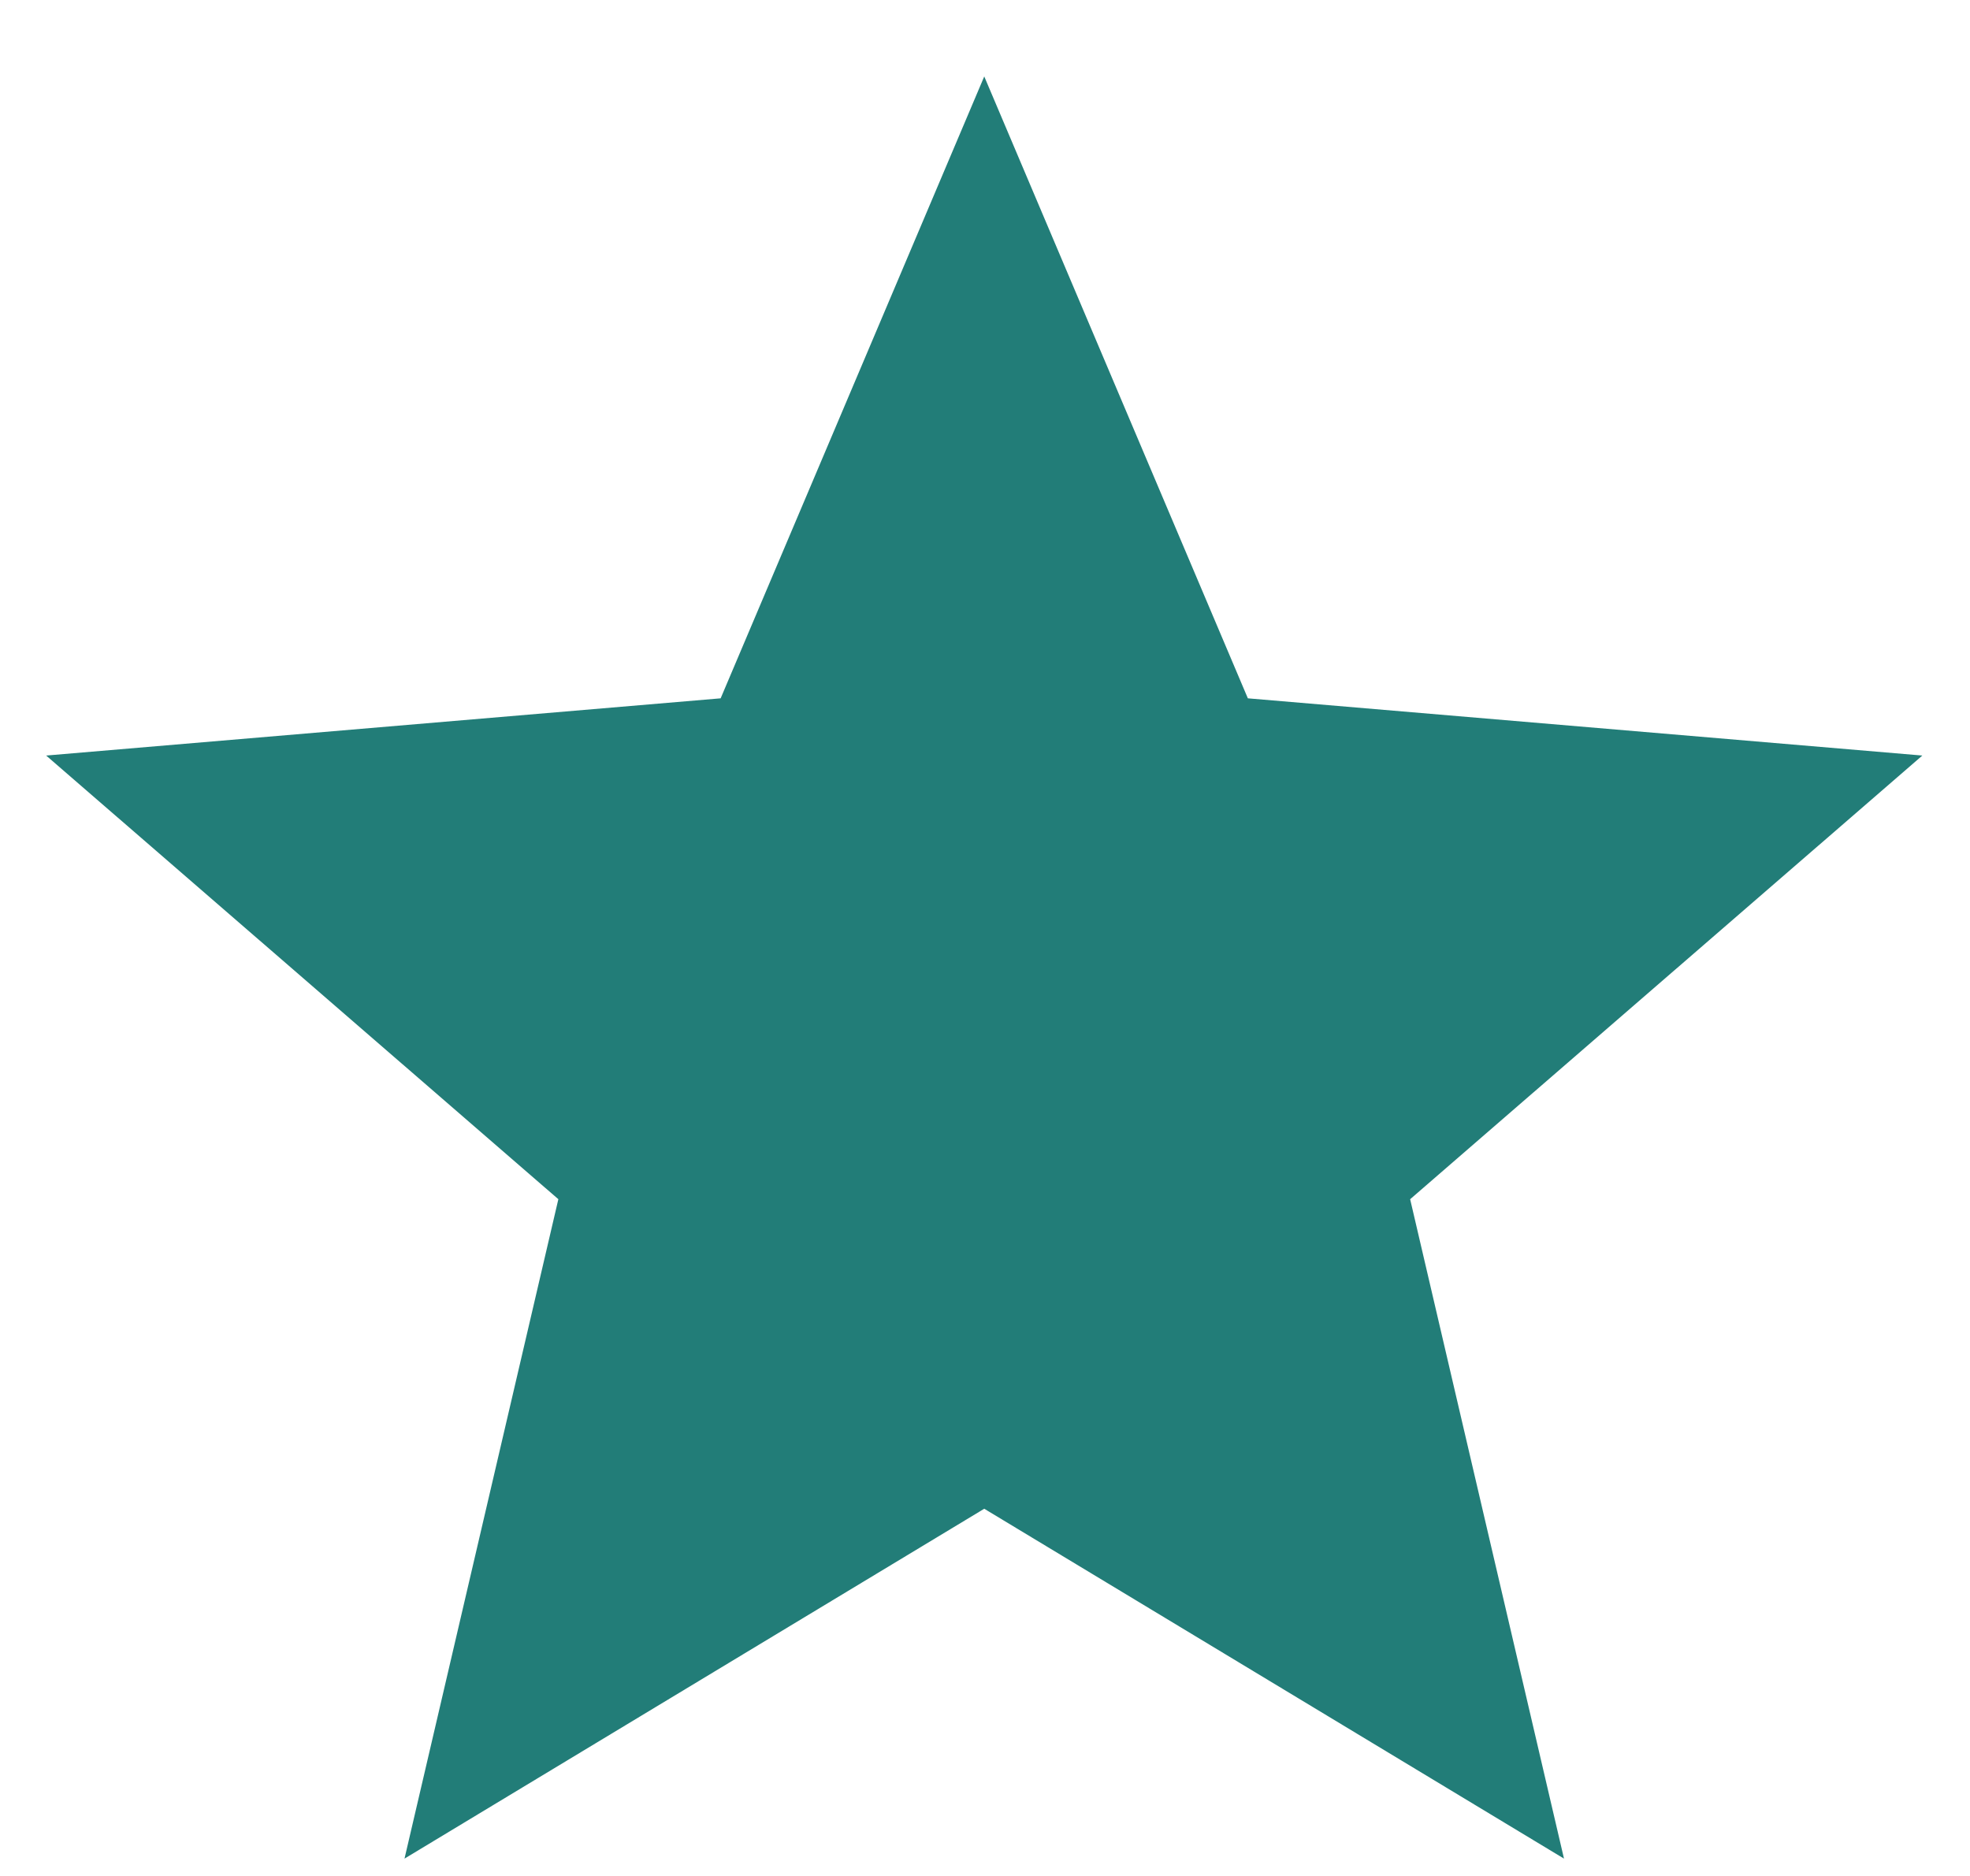
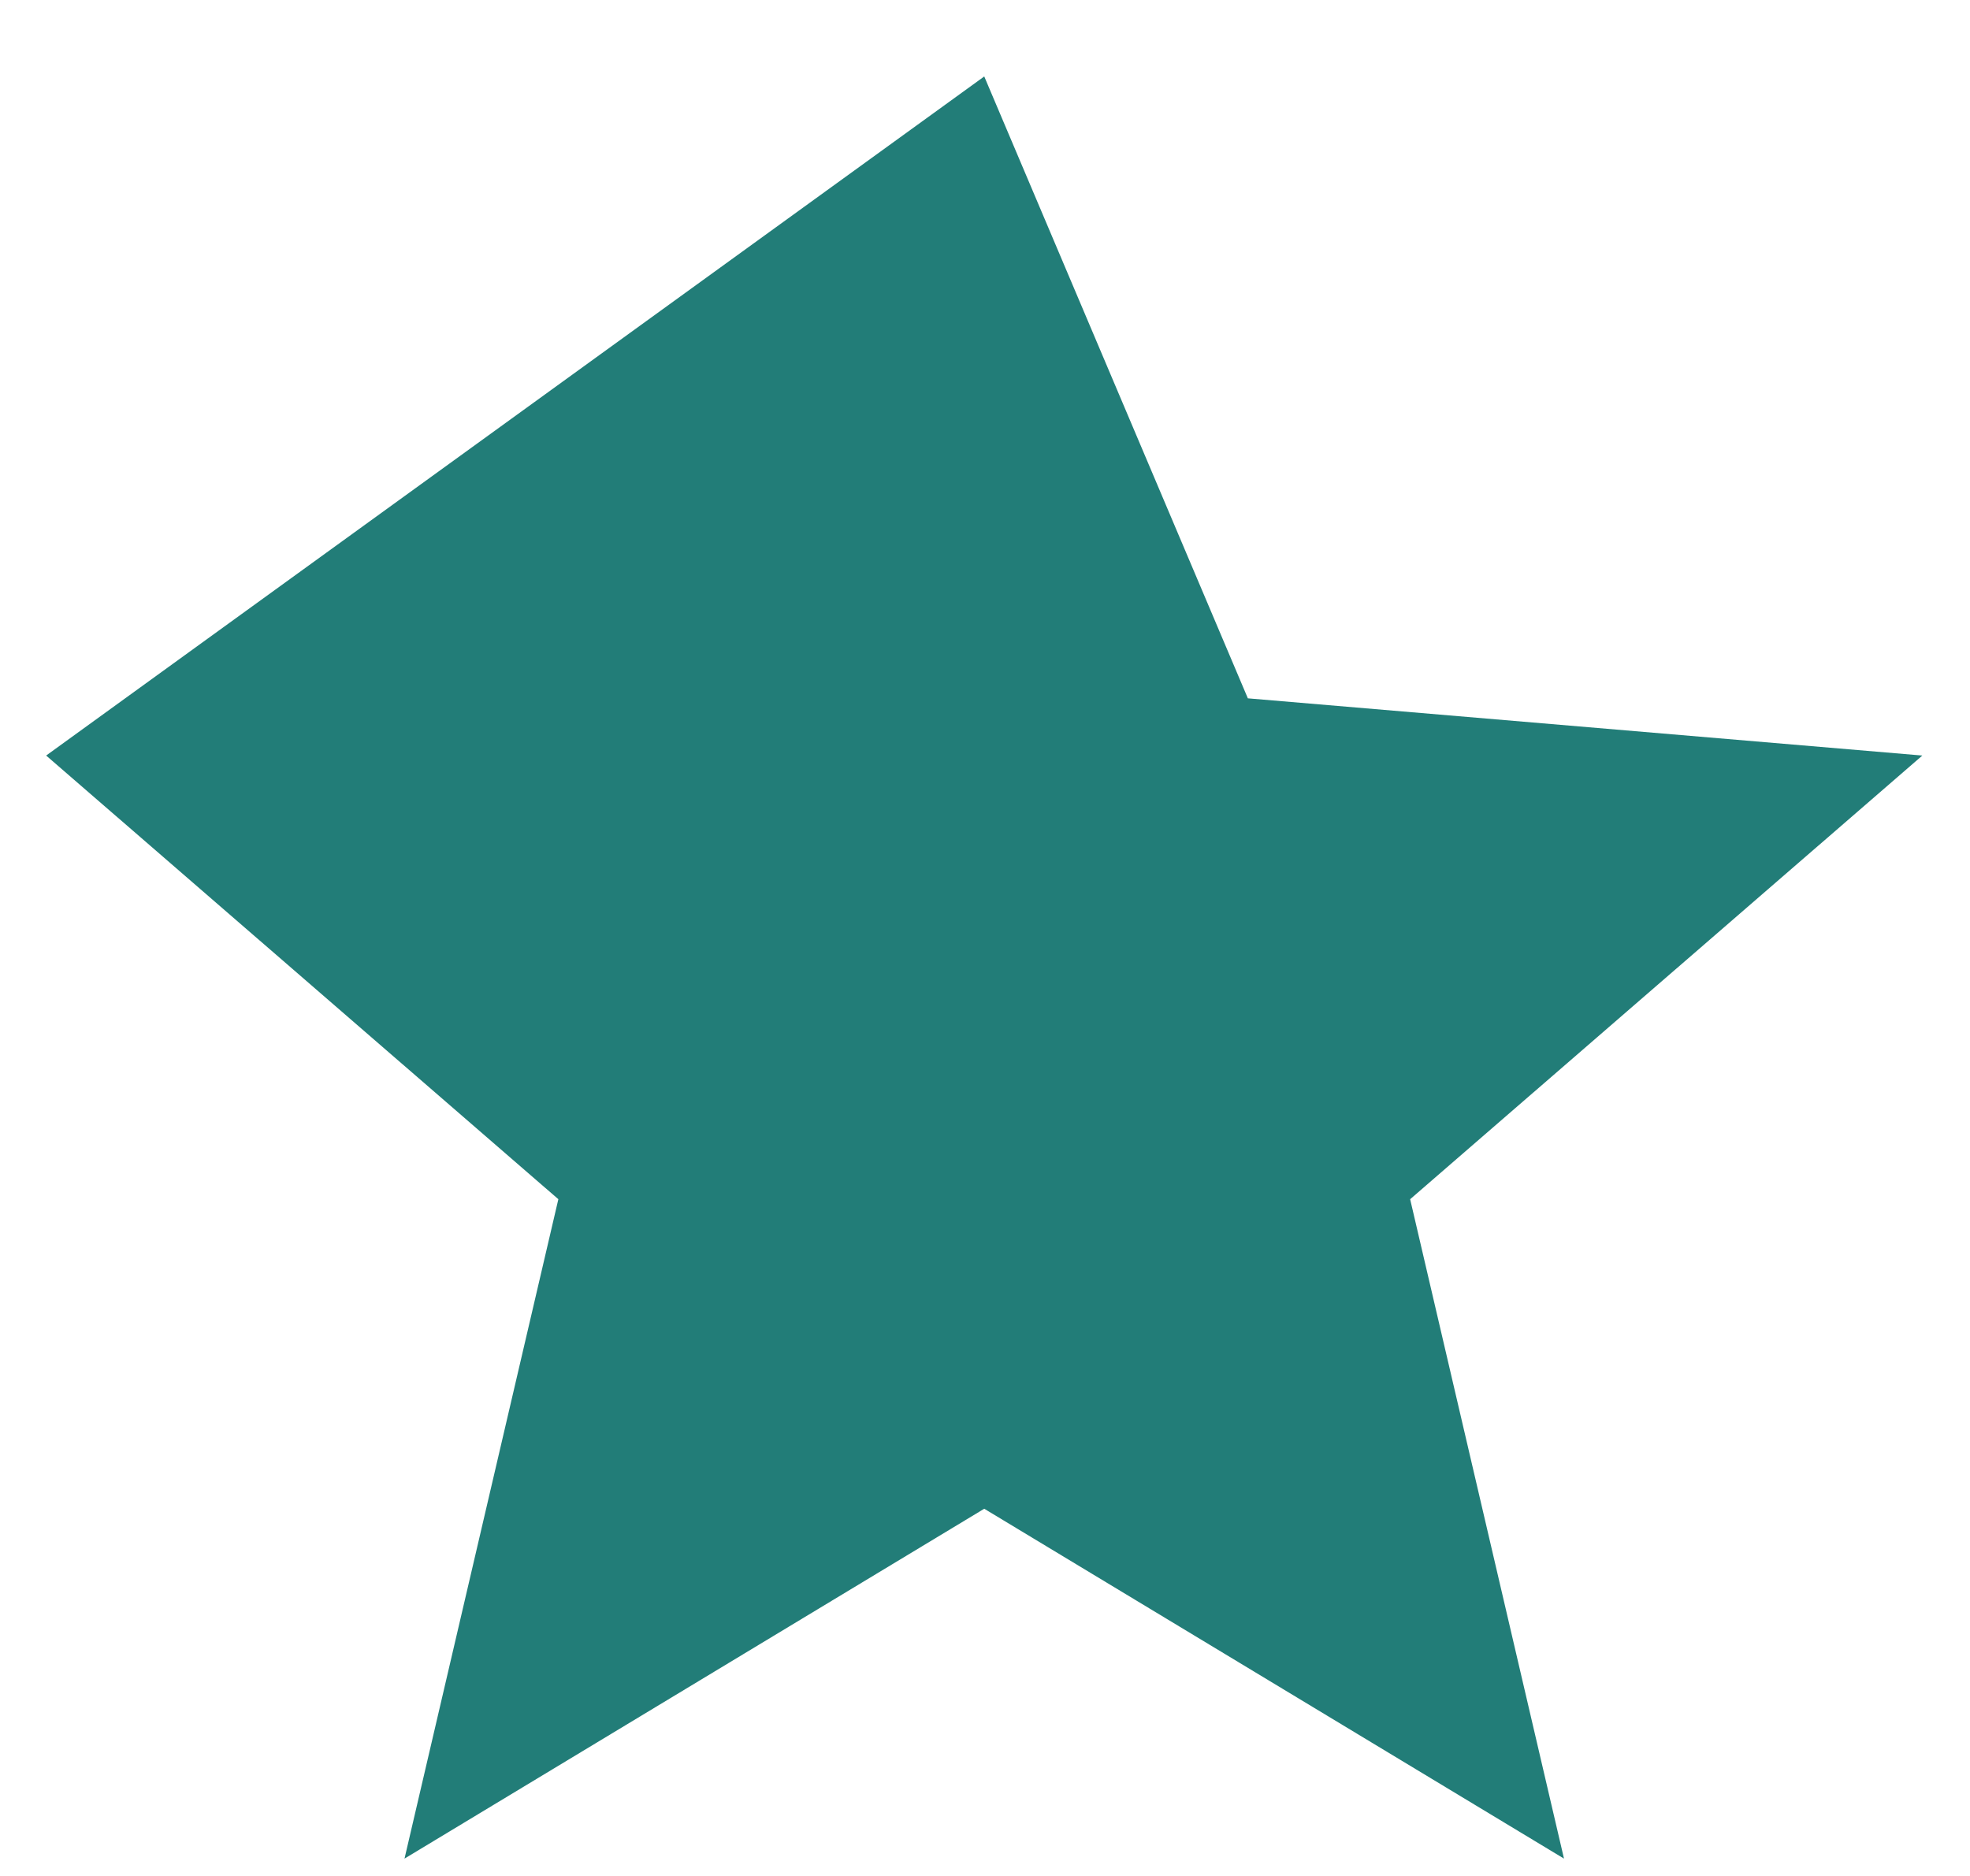
<svg xmlns="http://www.w3.org/2000/svg" width="21" height="20" viewBox="0 0 21 20" fill="none">
-   <path d="M10.492 16.085L16.672 19.815L15.032 12.785L20.492 8.055L13.302 7.445L10.492 0.815L7.682 7.445L0.492 8.055L5.952 12.785L4.312 19.815L10.492 16.085Z" fill="#227D78" />
+   <path d="M10.492 16.085L16.672 19.815L15.032 12.785L20.492 8.055L13.302 7.445L10.492 0.815L0.492 8.055L5.952 12.785L4.312 19.815L10.492 16.085Z" fill="#227D78" />
</svg>